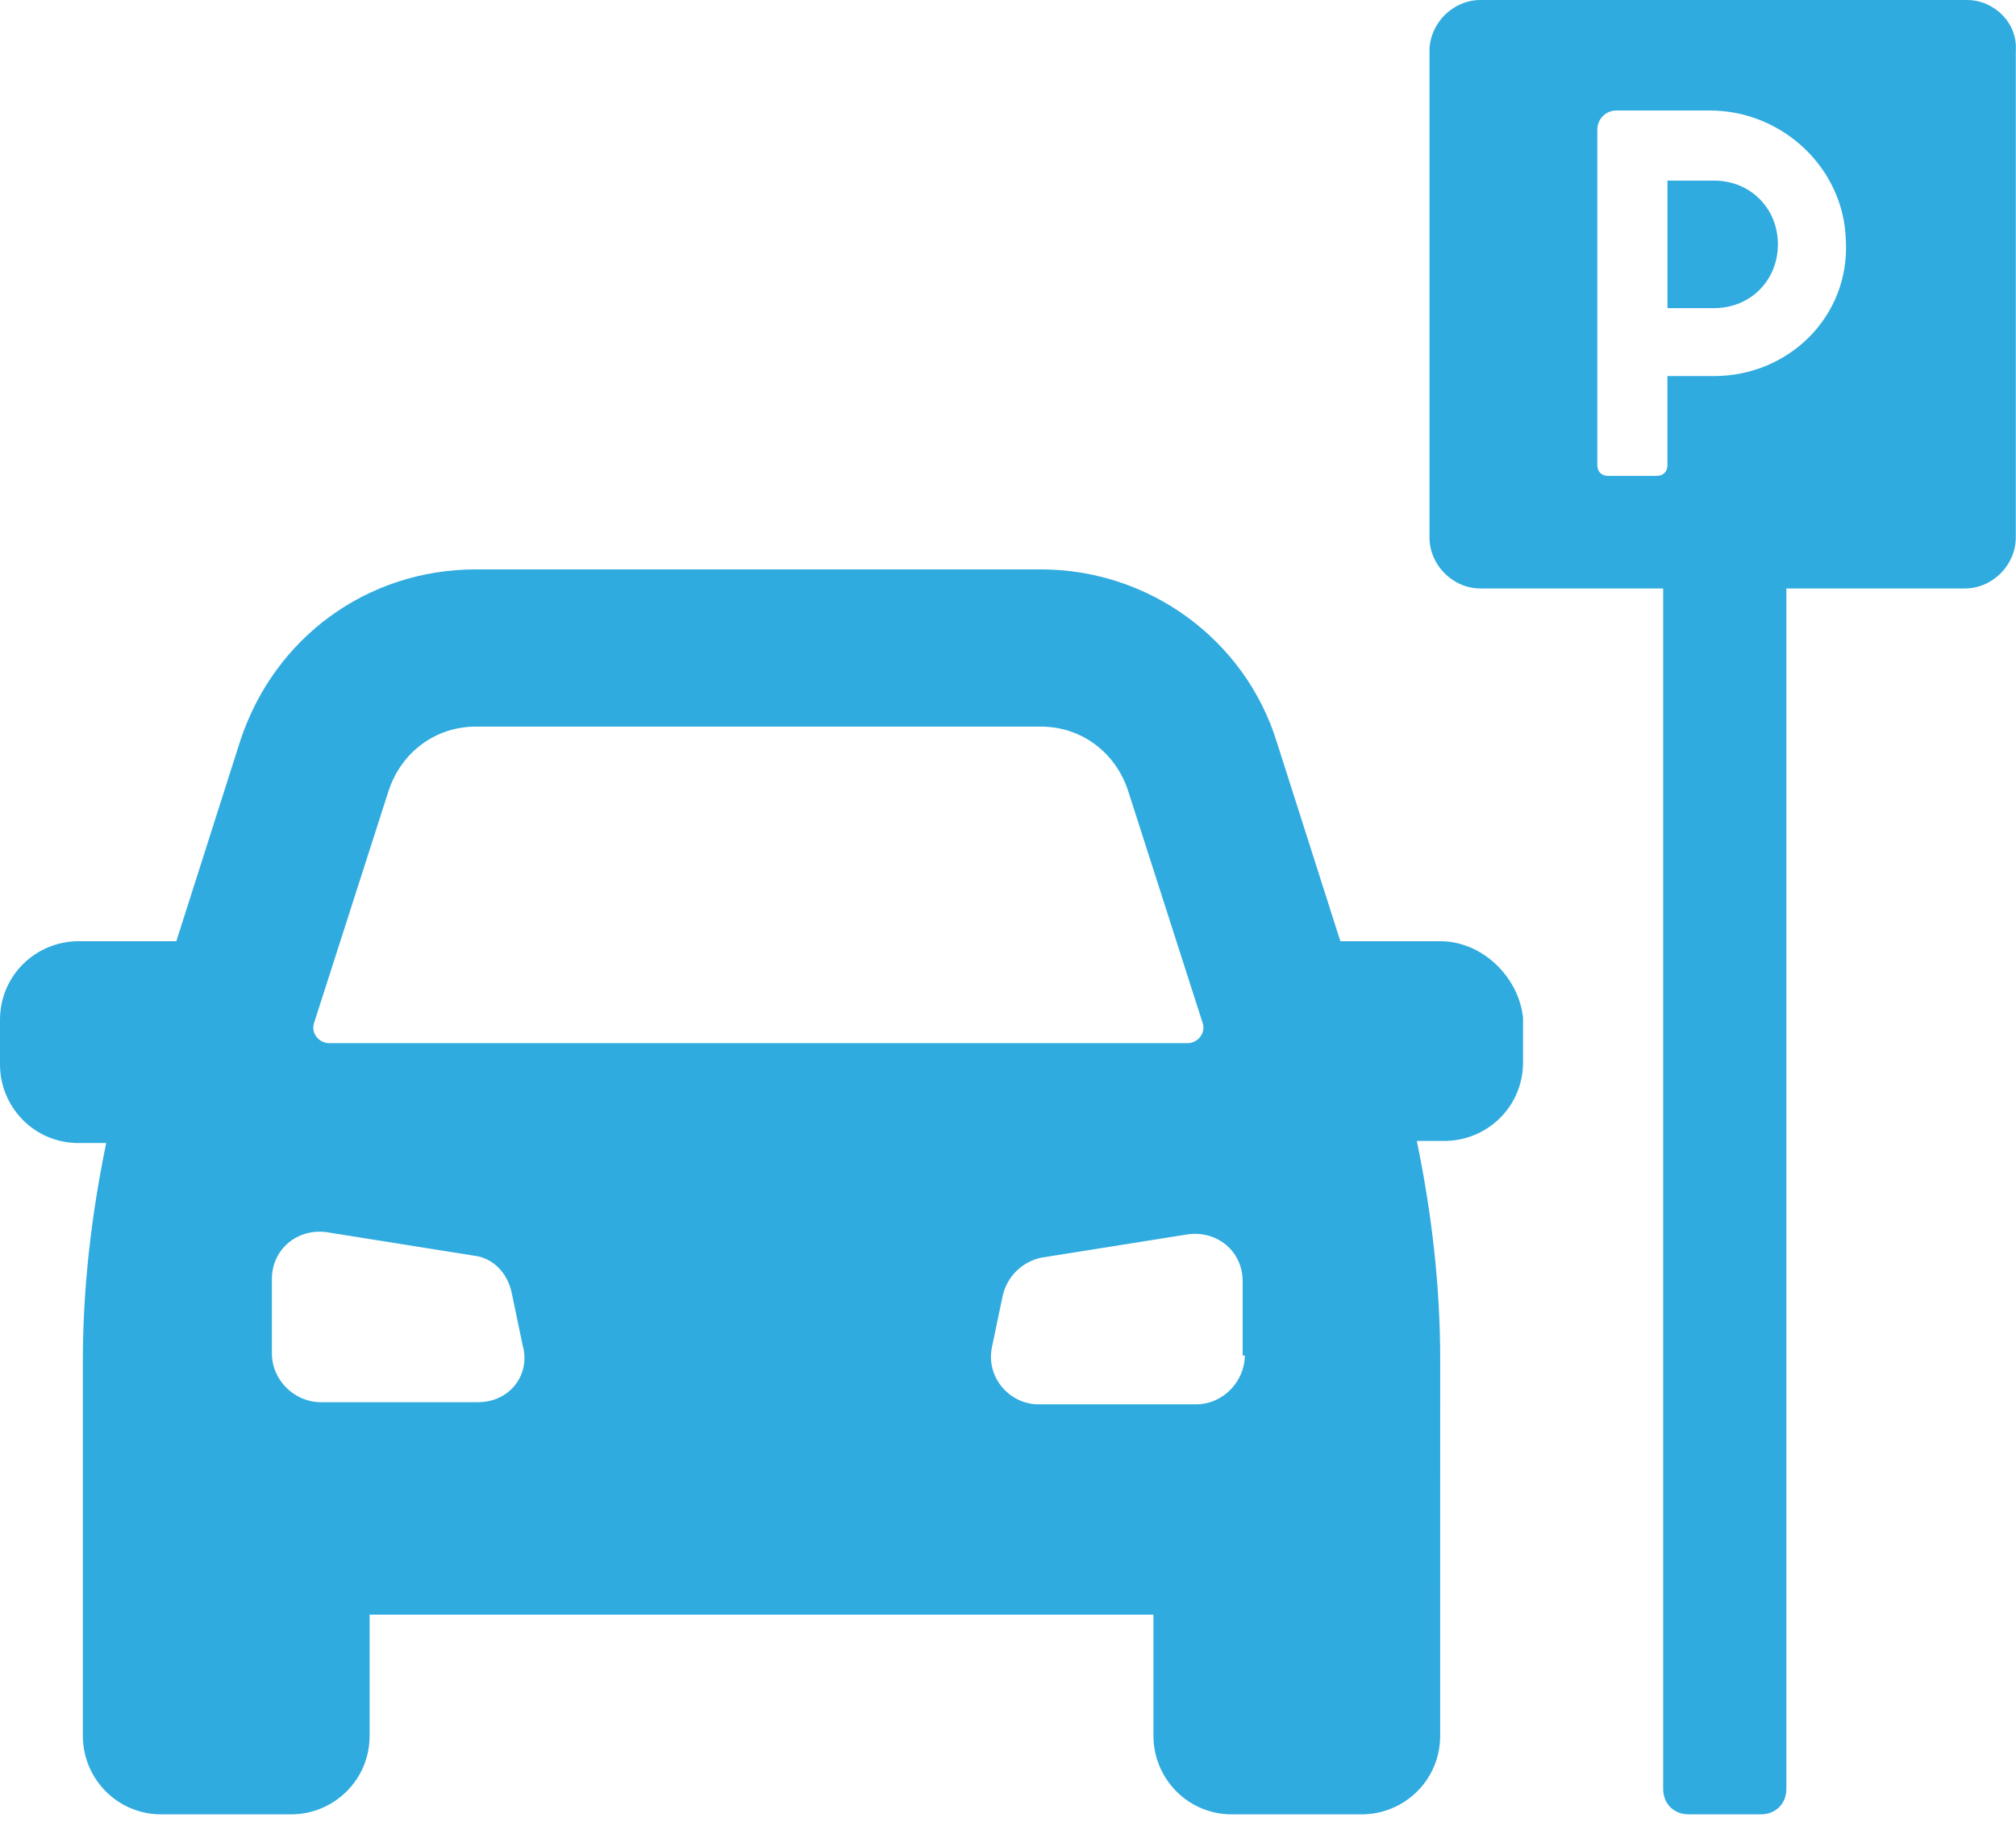
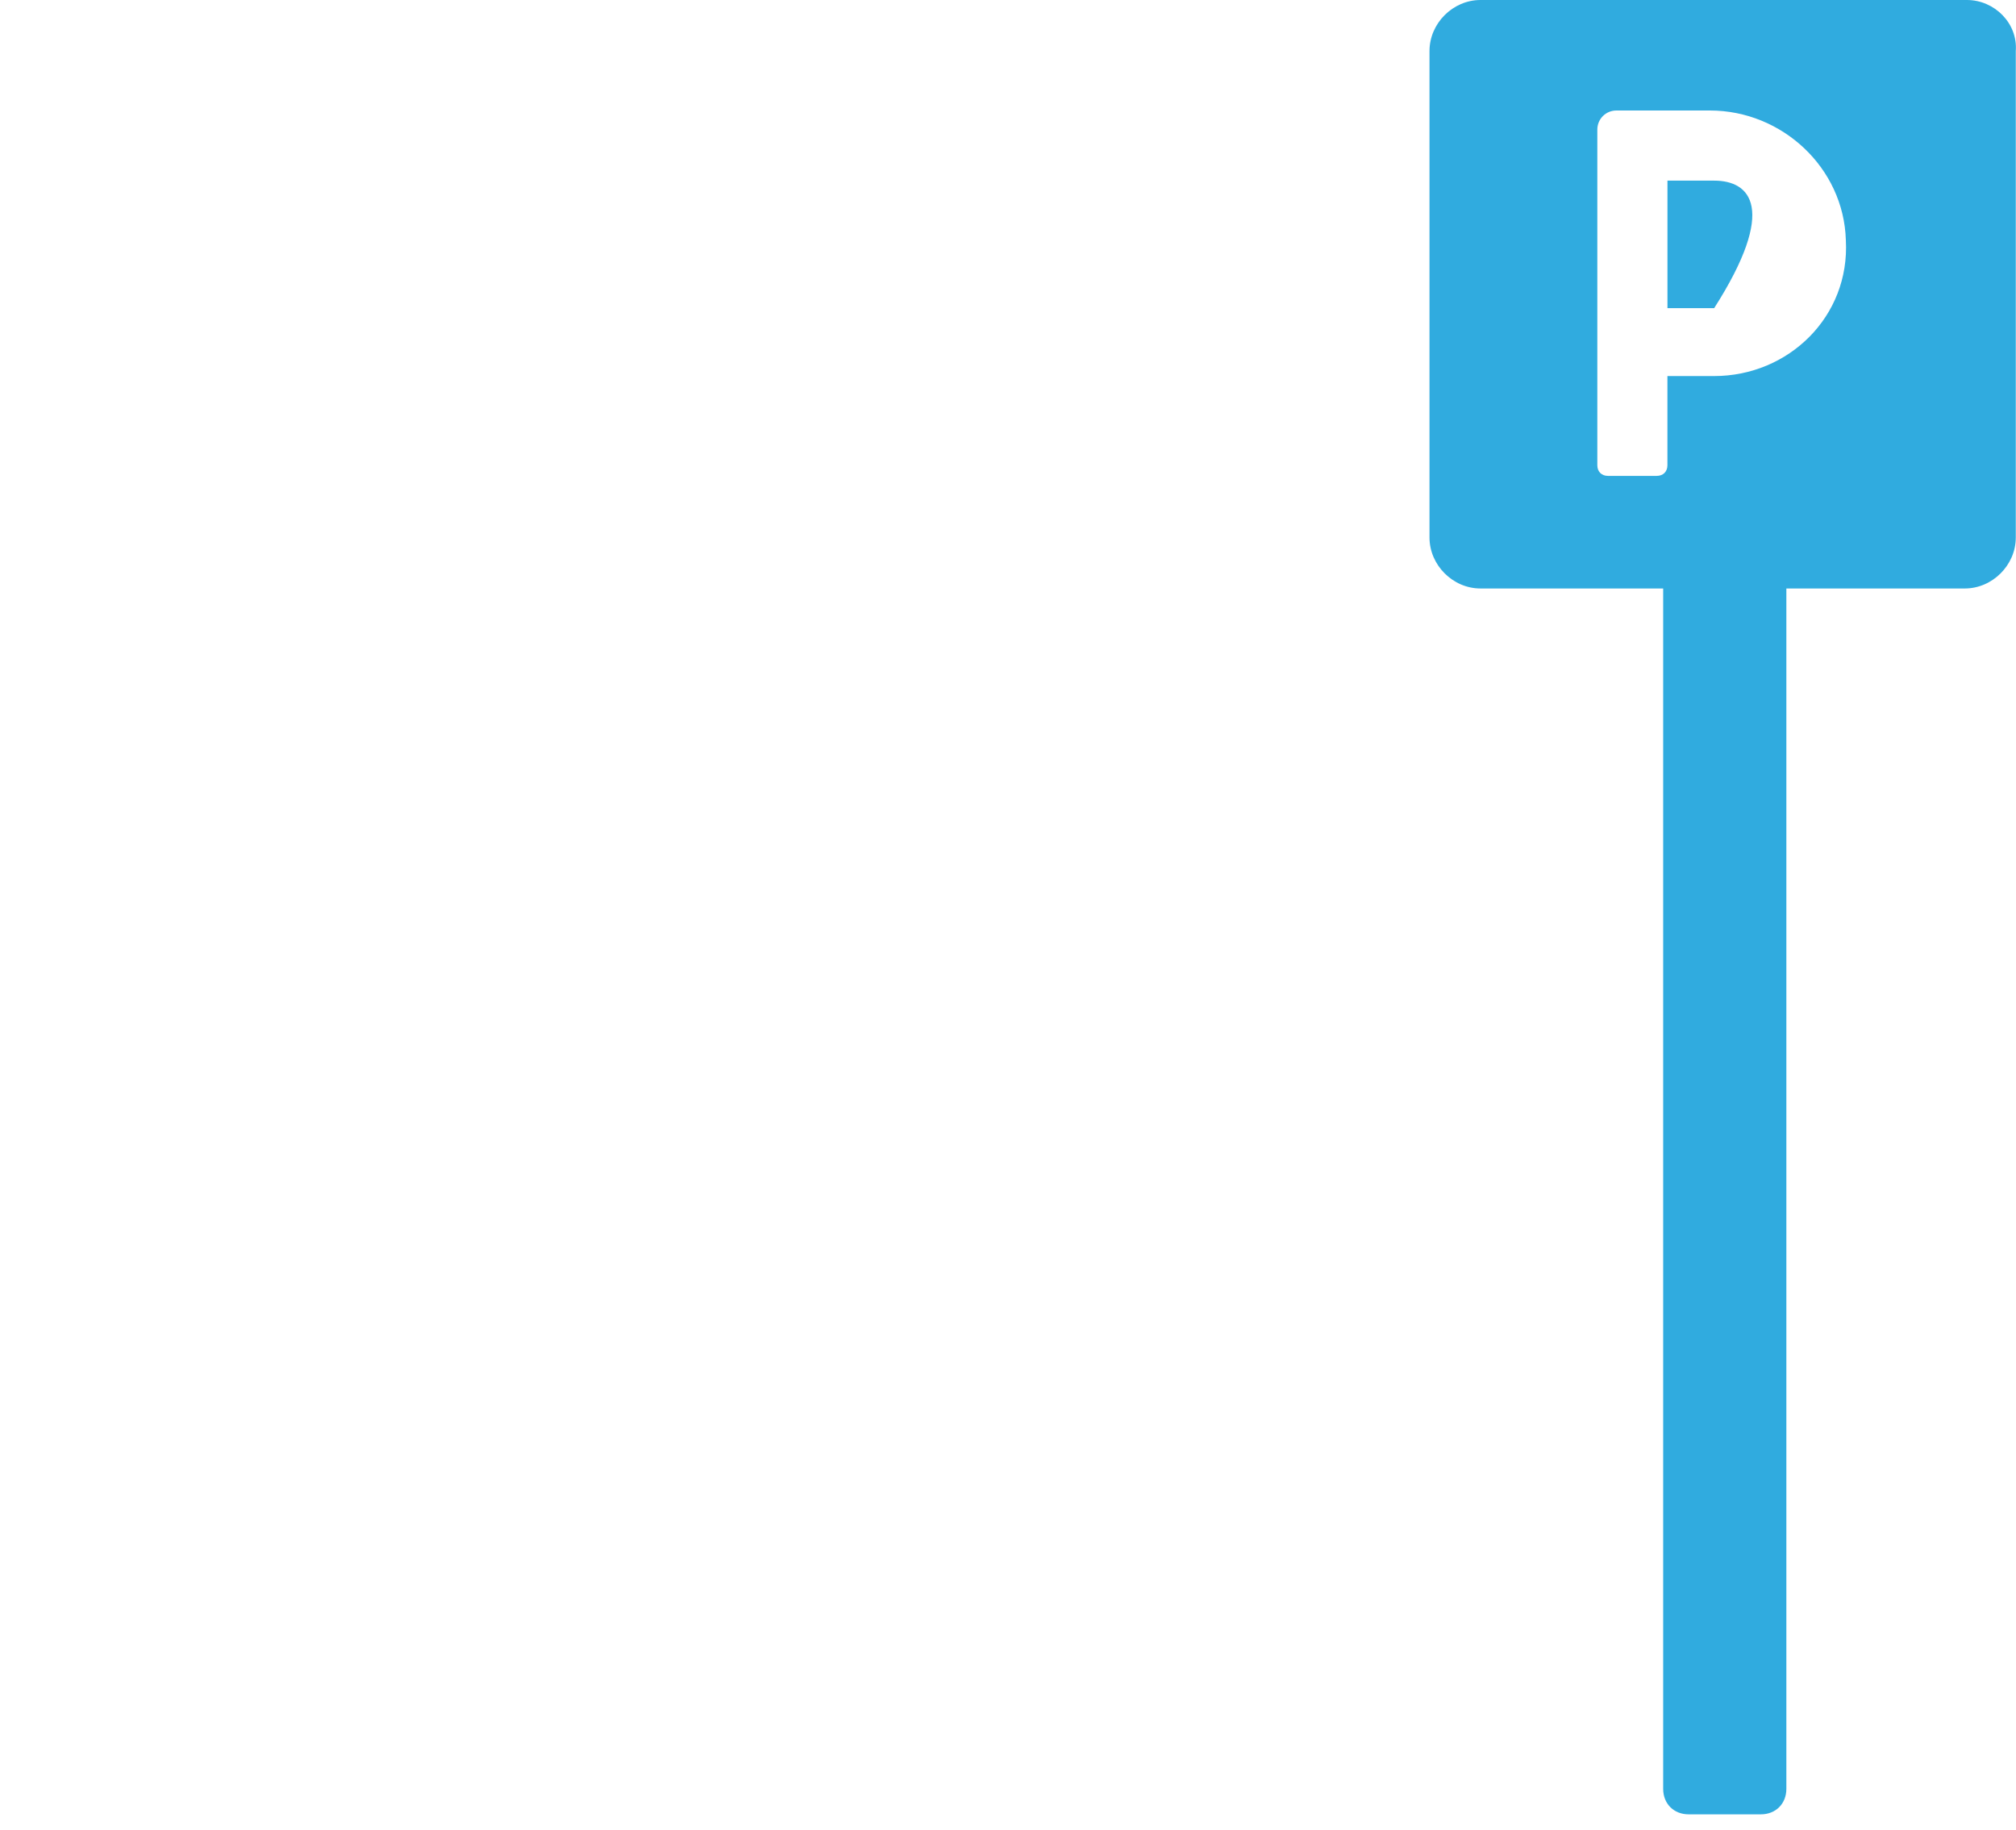
<svg xmlns="http://www.w3.org/2000/svg" width="65" height="59" viewBox="0 0 65 59" fill="none">
-   <path d="M46.435 30.342H43.216L41.161 23.904C40.134 20.616 37.052 18.356 33.559 18.356H15.342C11.849 18.356 8.835 20.548 7.739 23.904L5.685 30.342H2.534C1.164 30.342 0 31.438 0 32.876V34.314C0 35.684 1.096 36.848 2.534 36.848H3.424C2.945 39.177 2.671 41.505 2.671 43.903V55.956C2.671 57.326 3.767 58.49 5.205 58.49H9.383C10.752 58.49 11.917 57.394 11.917 55.956V52.052H37.189V55.956C37.189 57.326 38.285 58.49 39.723 58.49H43.9C45.27 58.49 46.434 57.394 46.434 55.956L46.435 43.834C46.435 41.437 46.161 39.108 45.681 36.78H46.572C47.942 36.78 49.106 35.684 49.106 34.246V32.807C48.969 31.506 47.804 30.342 46.435 30.342L46.435 30.342ZM10.137 32.944L12.534 25.479C12.945 24.246 14.041 23.424 15.342 23.424H33.56C34.861 23.424 35.957 24.246 36.368 25.479L38.765 32.944C38.902 33.287 38.628 33.629 38.286 33.629H10.617C10.274 33.629 10 33.287 10.137 32.944H10.137ZM15.41 45.203H10.342C9.52 45.203 8.767 44.518 8.767 43.628V41.231C8.767 40.272 9.589 39.587 10.547 39.724L15.273 40.478C15.89 40.546 16.369 41.026 16.506 41.71L16.848 43.354C17.123 44.313 16.438 45.203 15.41 45.203L15.41 45.203ZM40.134 43.697C40.134 44.518 39.449 45.272 38.559 45.272H33.491C32.532 45.272 31.779 44.381 31.984 43.422L32.327 41.779C32.464 41.162 32.943 40.683 33.559 40.546L38.285 39.793C39.244 39.656 40.066 40.341 40.066 41.299L40.066 43.697L40.134 43.697Z" fill="#30ABDF" />
-   <path d="M55.269 5.823H53.762V9.933H55.269C56.433 9.933 57.323 9.042 57.323 7.878C57.323 6.714 56.433 5.823 55.269 5.823Z" fill="#30ABDF" />
+   <path d="M55.269 5.823H53.762V9.933H55.269C57.323 6.714 56.433 5.823 55.269 5.823Z" fill="#30ABDF" />
  <path d="M63.417 0H47.734C46.843 0 46.09 0.753 46.09 1.644V17.328C46.09 18.218 46.843 18.971 47.734 18.971H53.624V57.667C53.624 58.147 53.966 58.489 54.445 58.489H56.774C57.254 58.489 57.596 58.146 57.596 57.667L57.596 18.971H63.349C64.239 18.971 64.993 18.218 64.993 17.328V1.644C65.061 0.753 64.308 0 63.417 0H63.417ZM55.268 12.123H53.761V14.999C53.761 15.204 53.624 15.341 53.418 15.341H51.843C51.638 15.341 51.501 15.204 51.501 14.999V4.178C51.501 3.835 51.775 3.562 52.117 3.562H55.131C57.459 3.562 59.446 5.411 59.514 7.739C59.651 10.205 57.665 12.123 55.268 12.123L55.268 12.123Z" fill="#30ABDF" />
</svg>